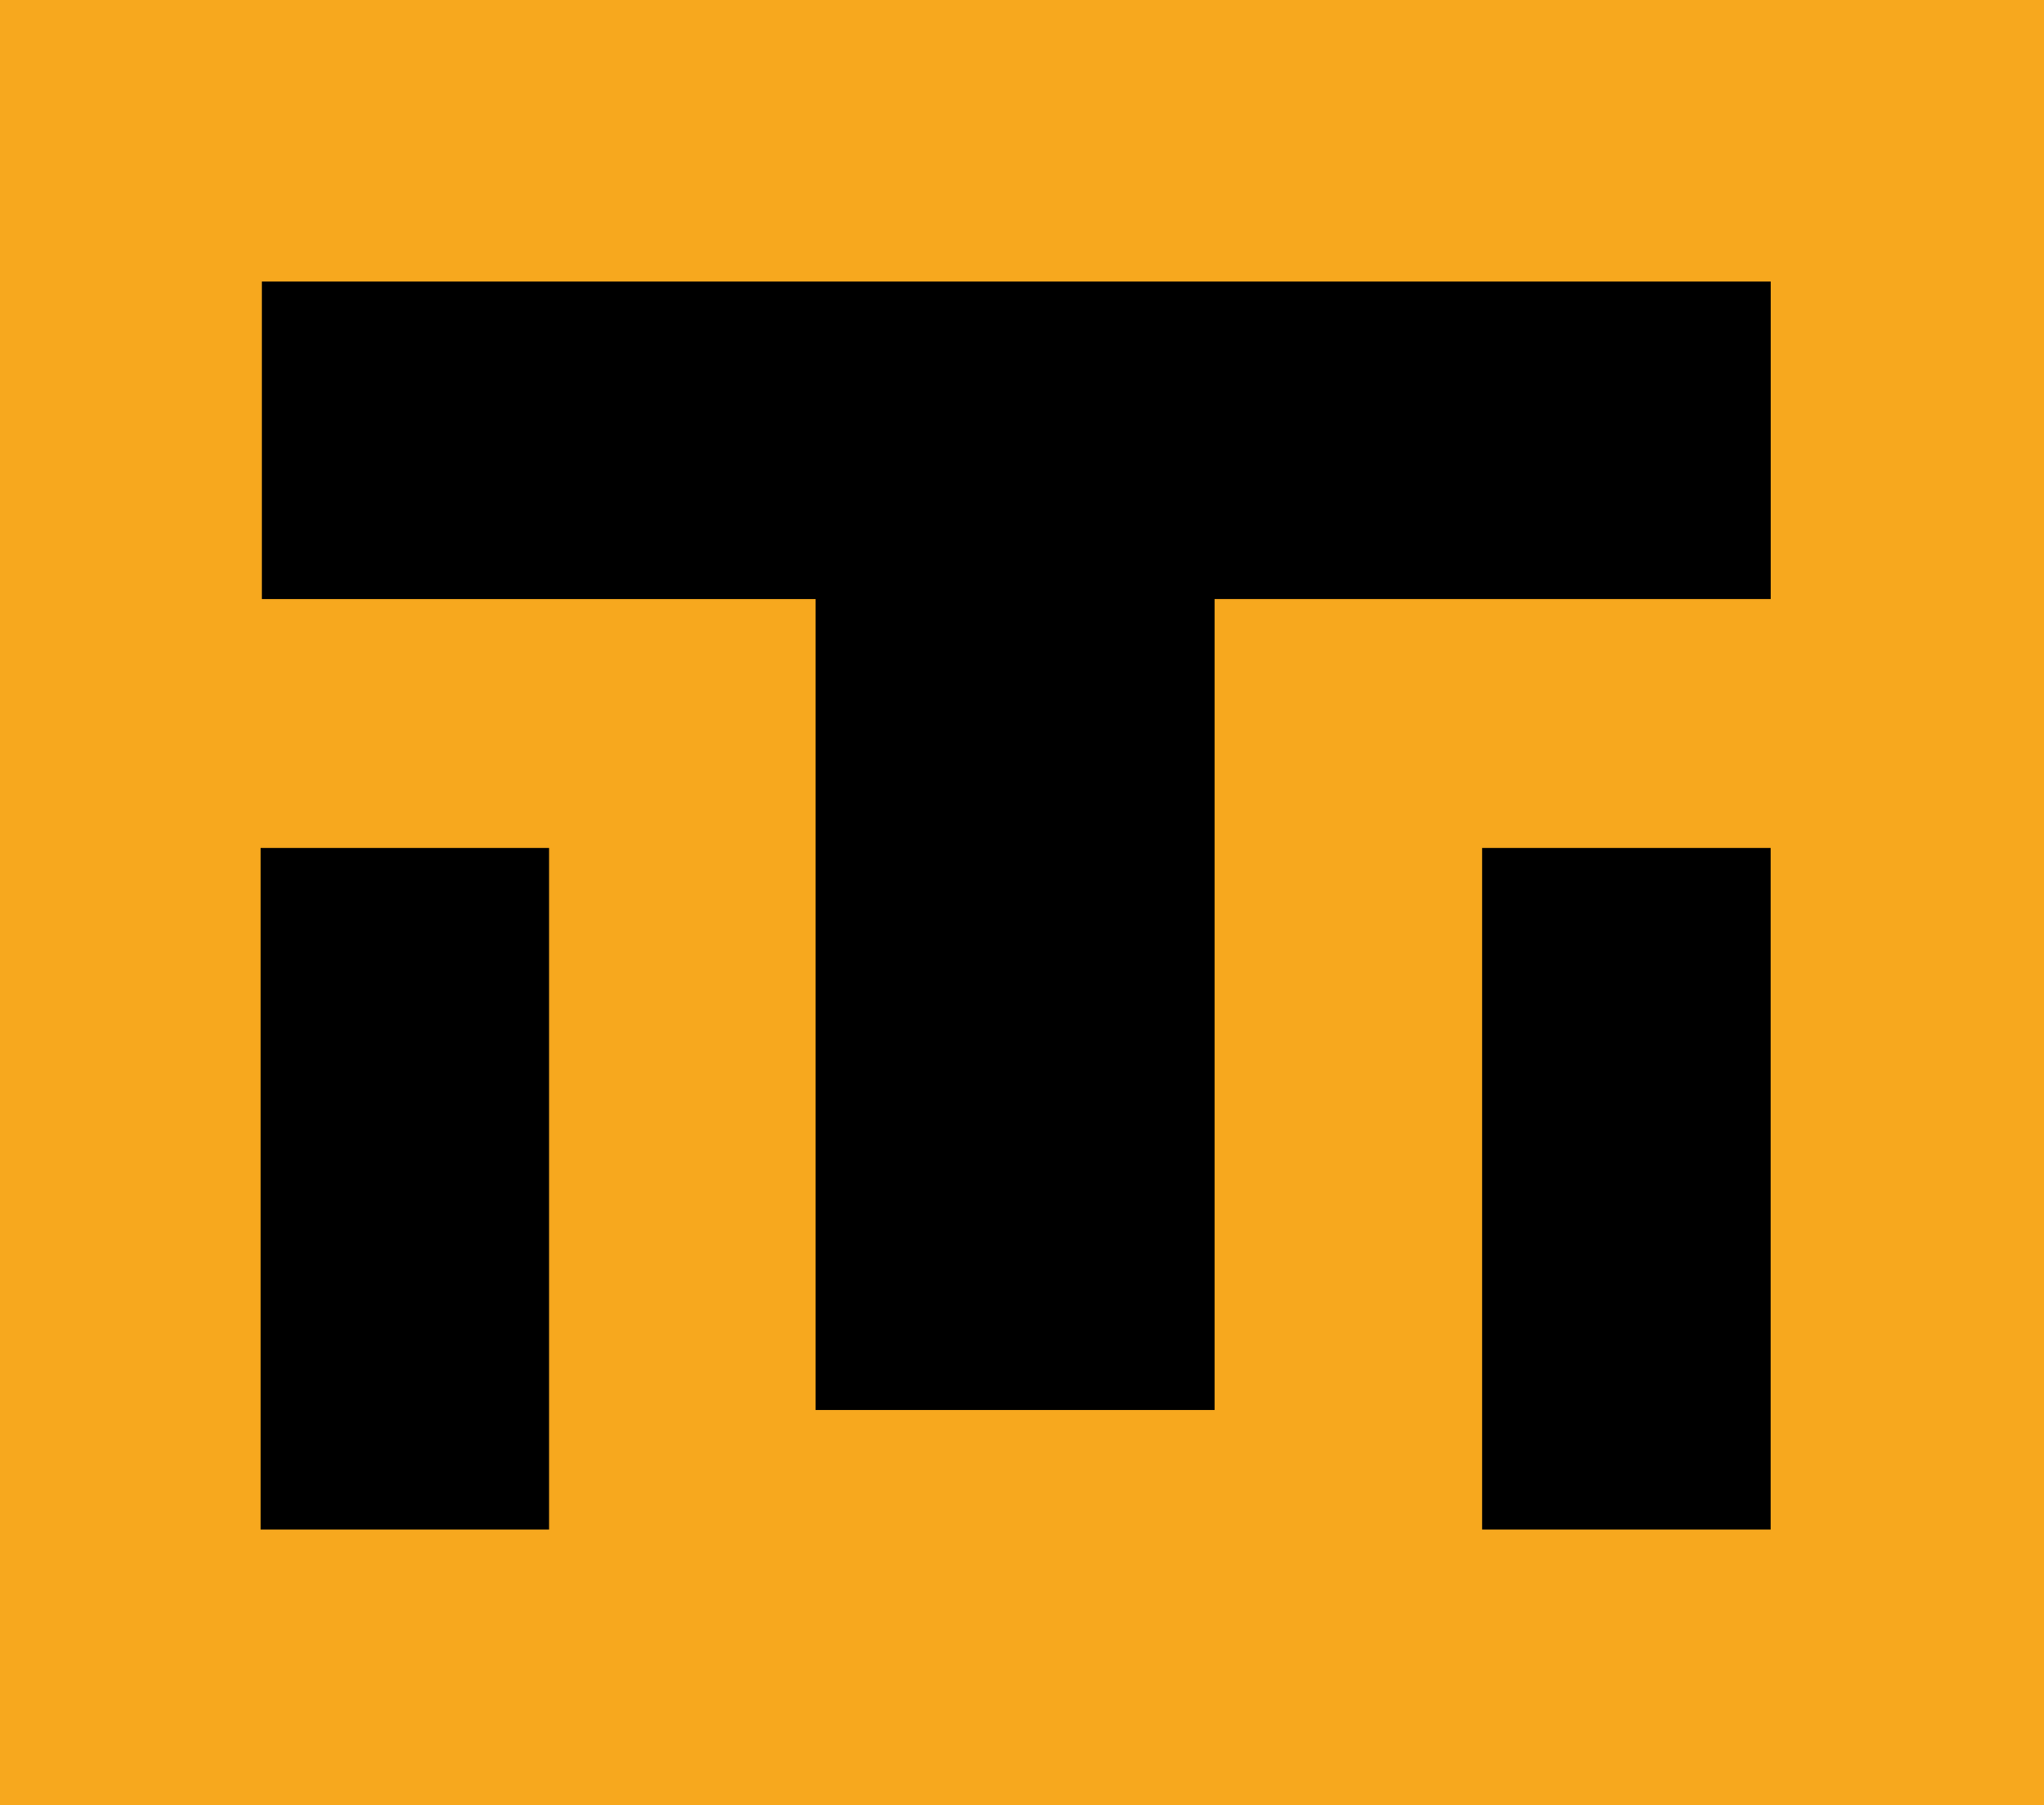
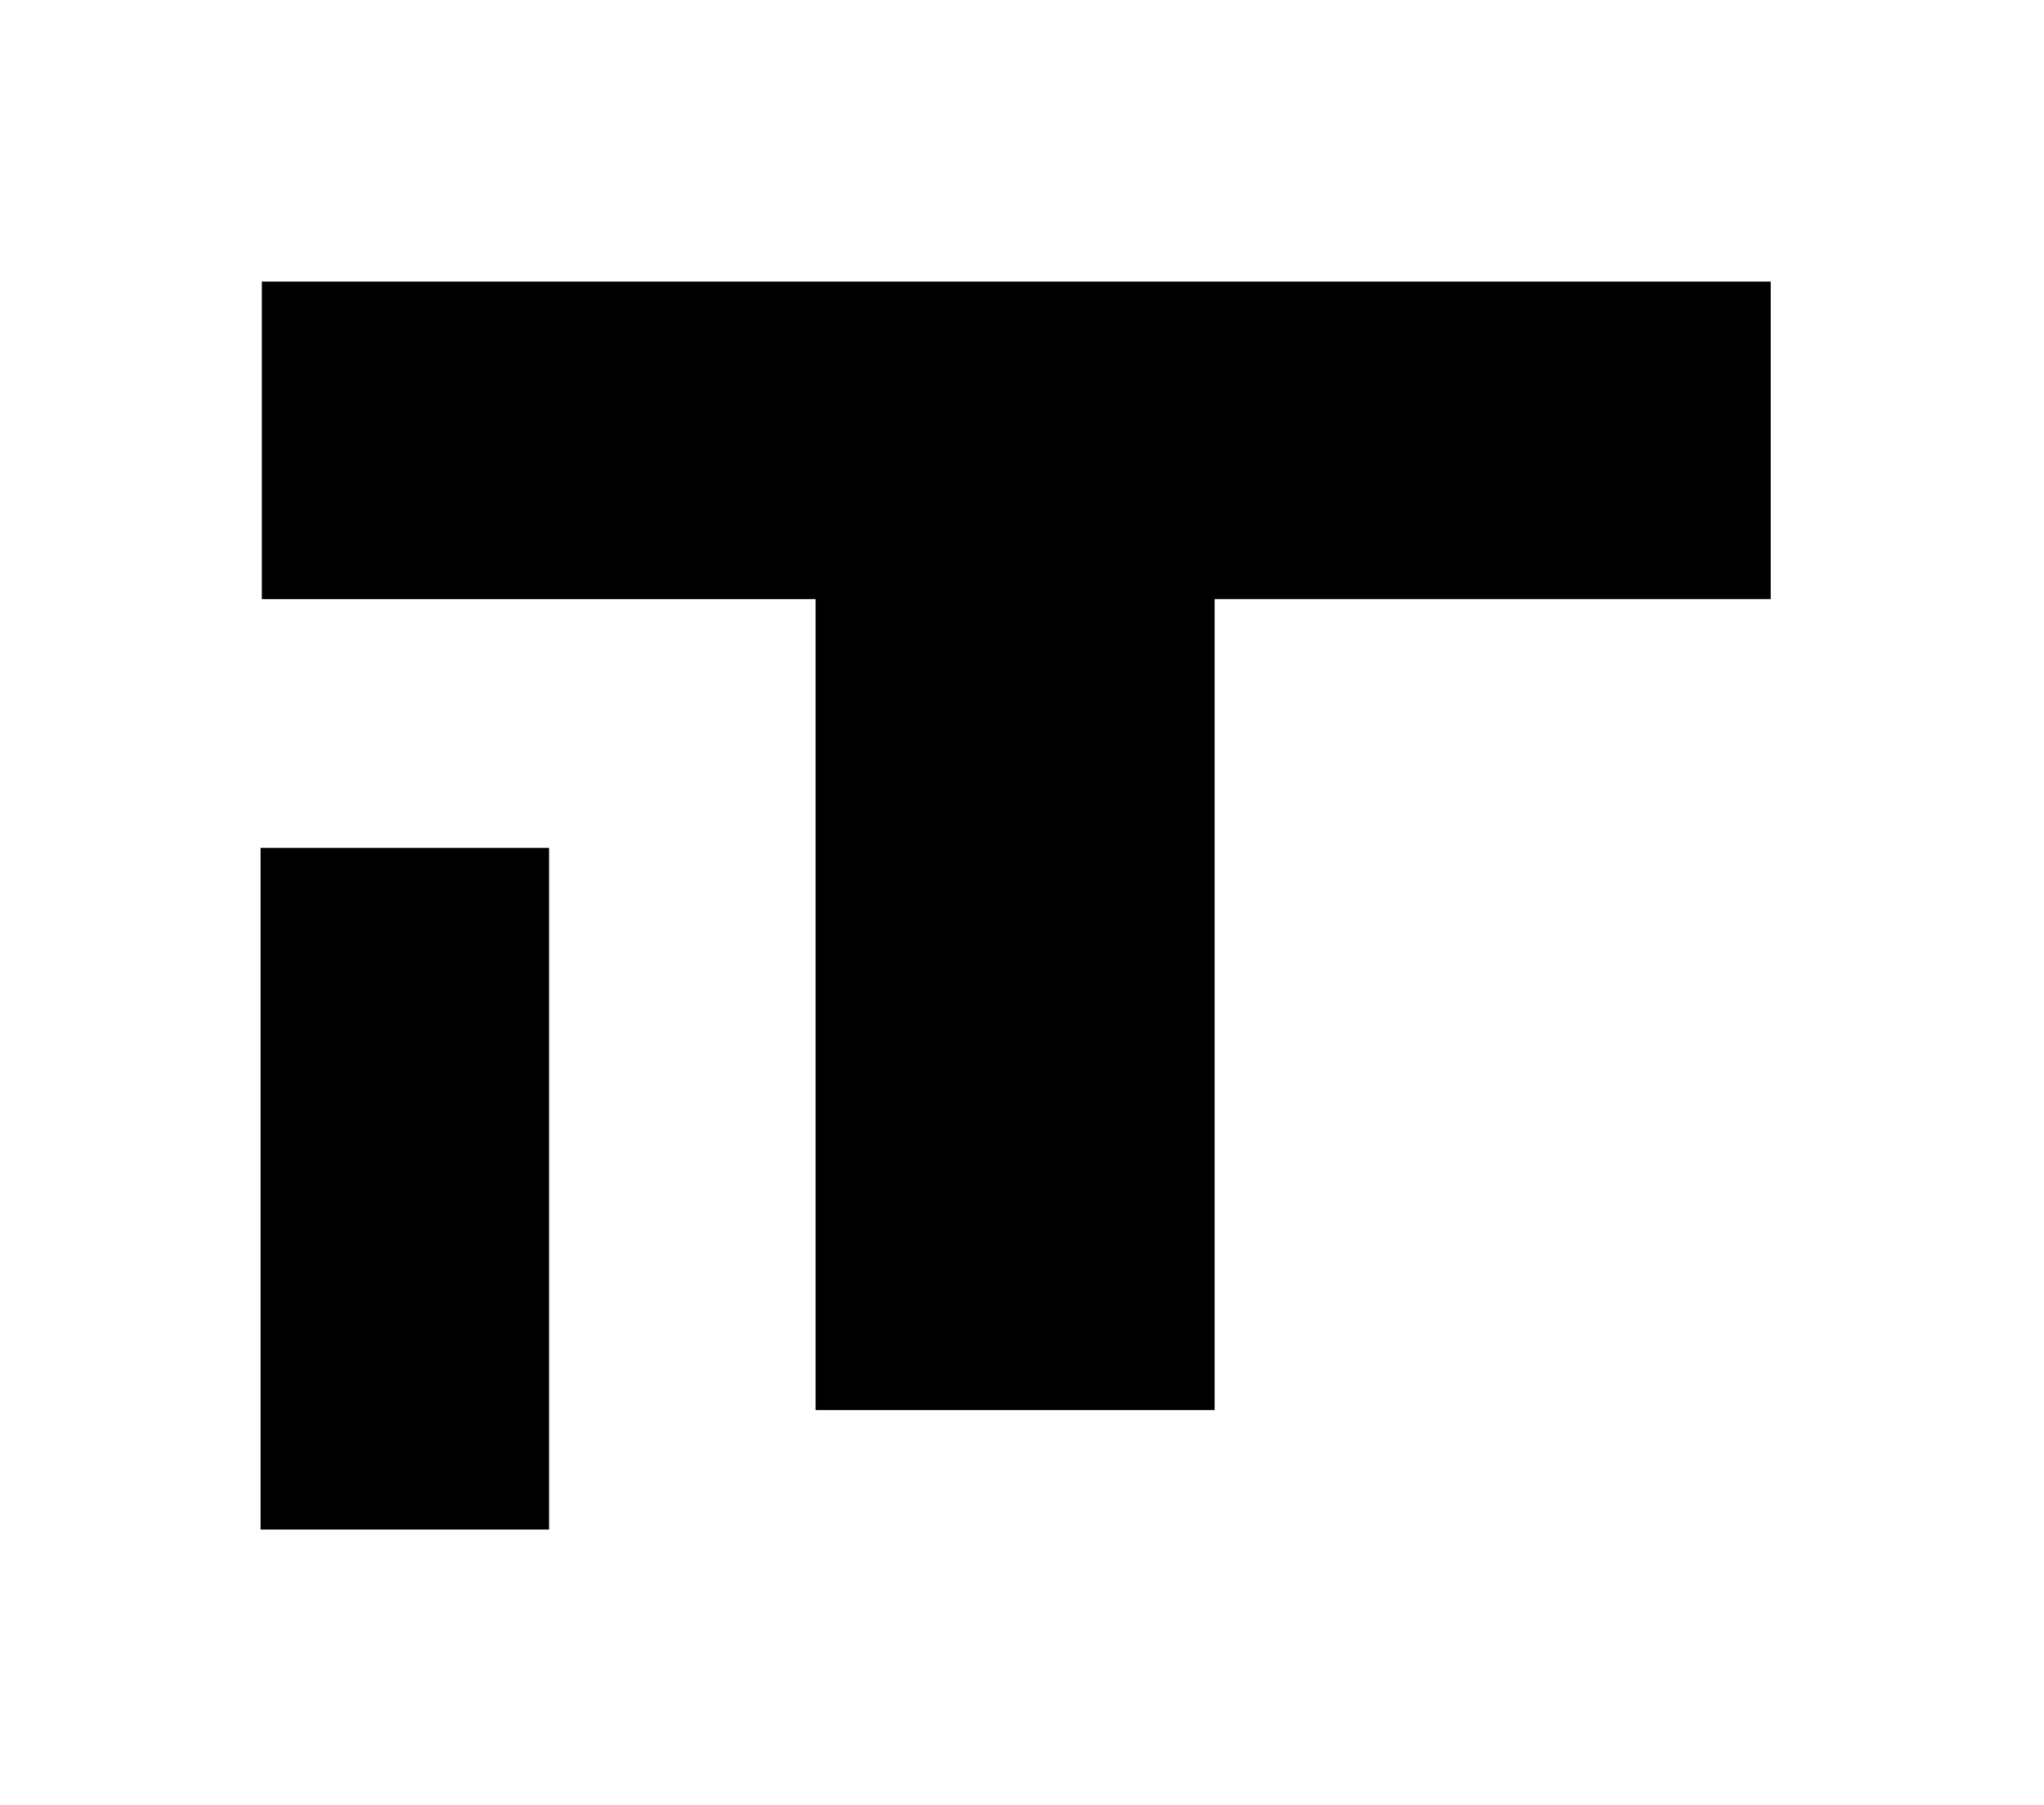
<svg xmlns="http://www.w3.org/2000/svg" id="Layer_1" data-name="Layer 1" viewBox="0 0 801.92 708.35">
  <defs>
    <style>
      .cls-1 {
        fill: #f7a81e;
      }
    </style>
  </defs>
-   <path class="cls-1" d="M801.92,0H0v708.35h801.92V0Z" />
  <path d="M694.7,110.47v124.6h-218.17v318.21h-156.55V235.08H102.73v-124.6h592.43-.46Z" />
  <path d="M173.89,332.71h41.53v267.46h-113.19v-267.46h41.53" />
-   <path d="M653.15,332.71h41.53v267.46h-113.19v-267.46h41.53" />
</svg>